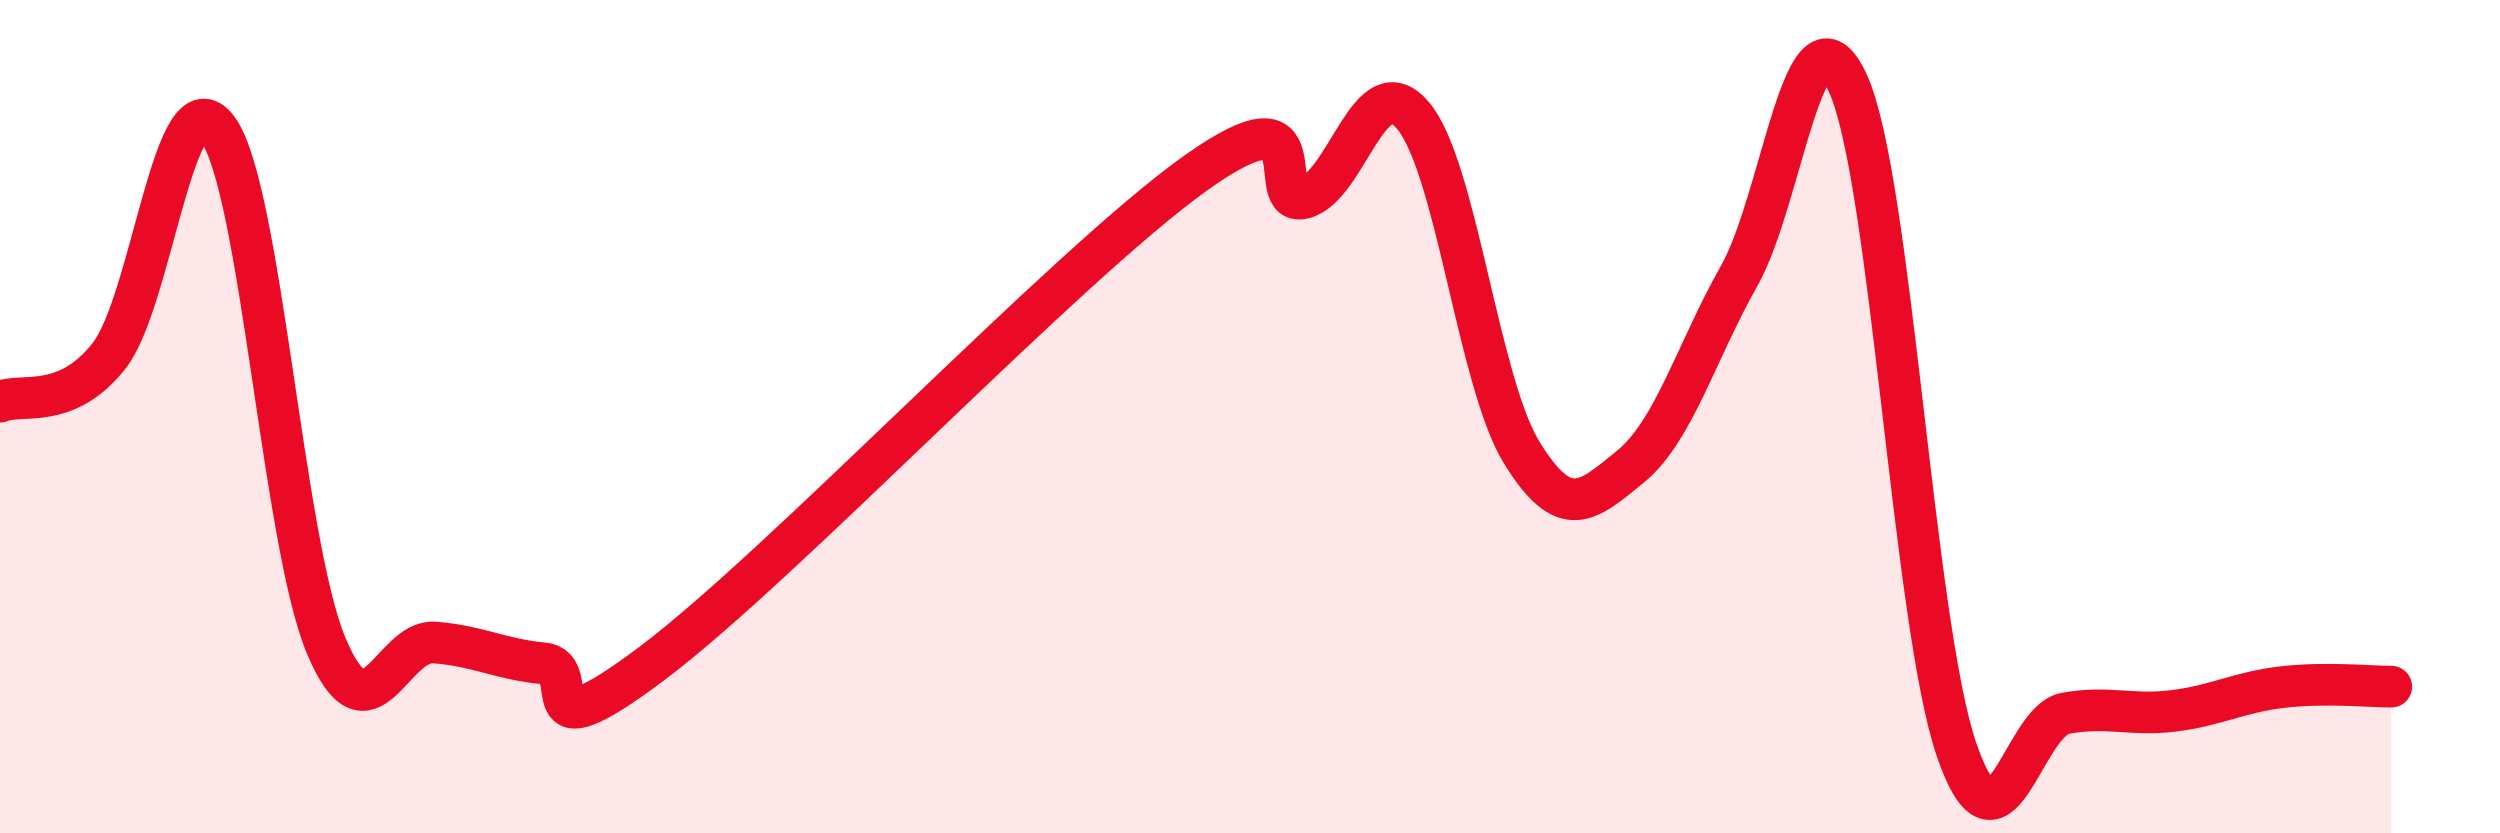
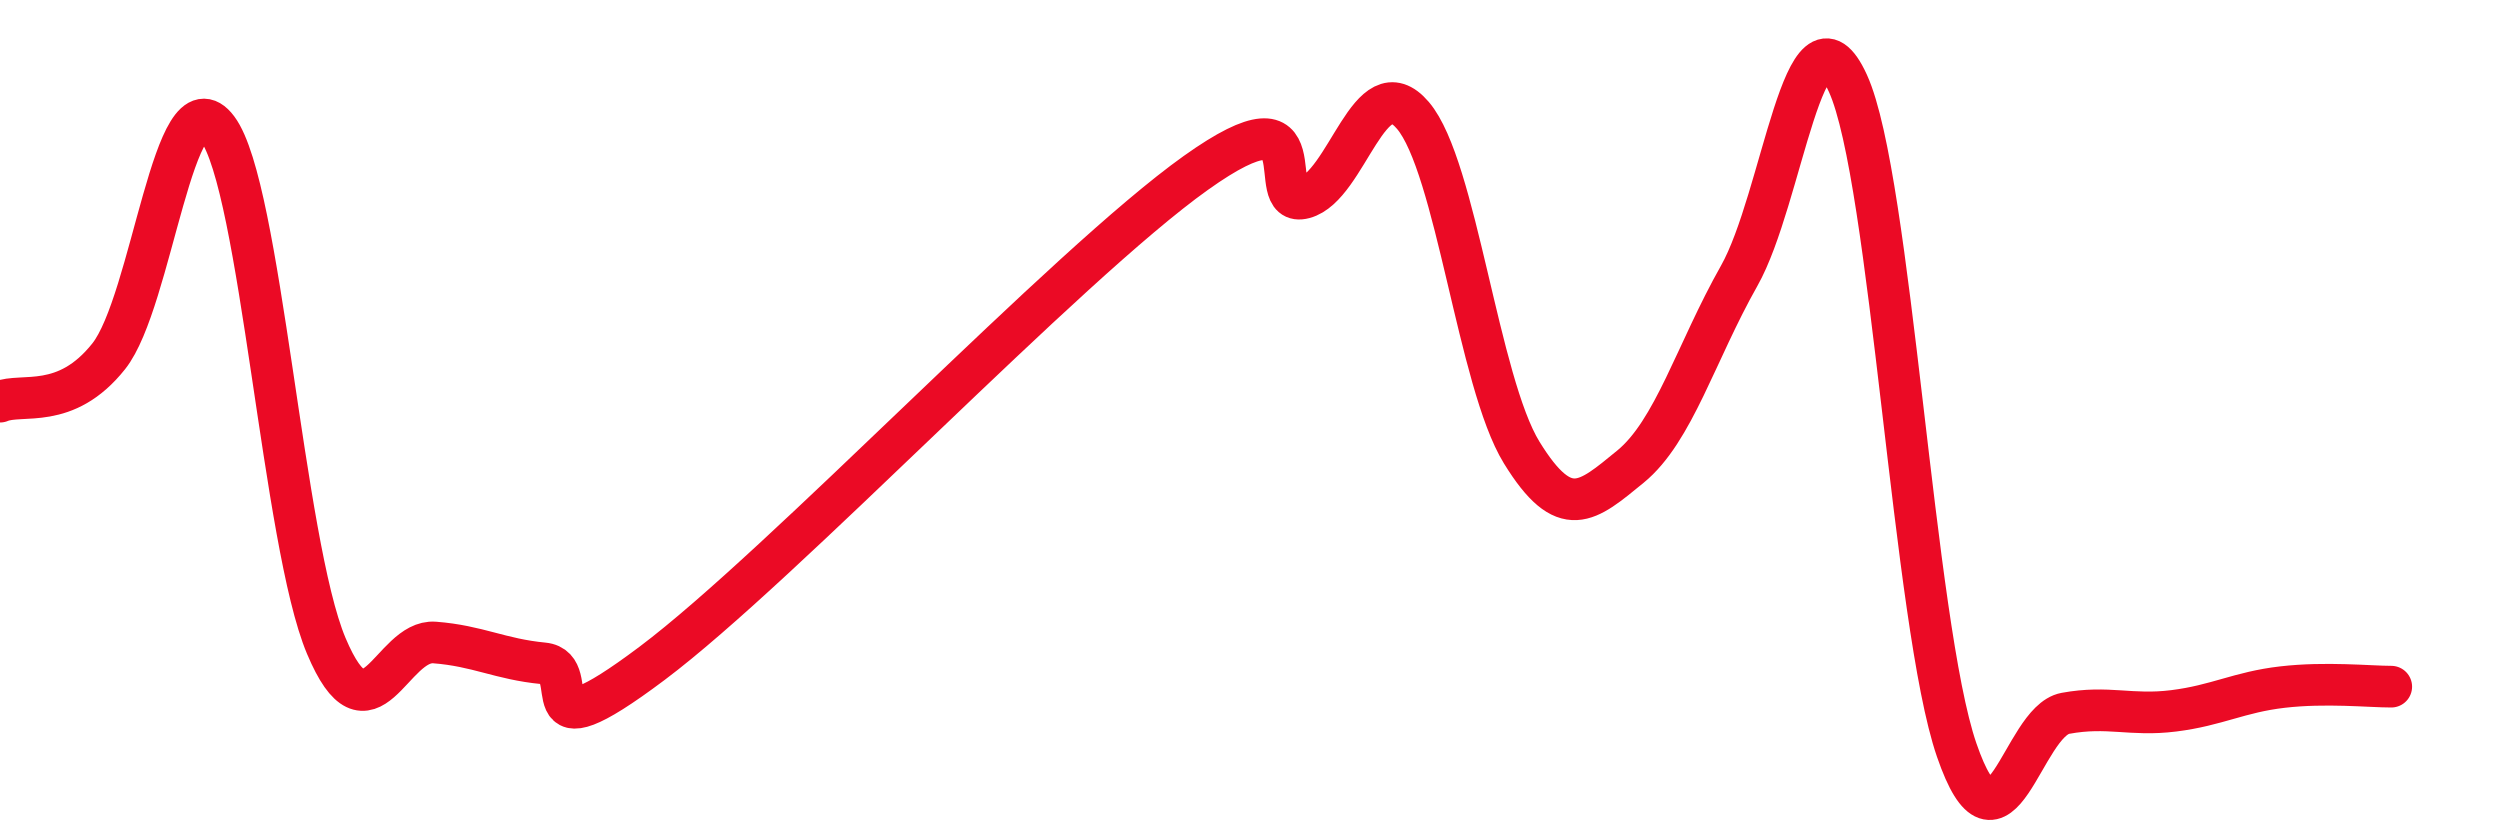
<svg xmlns="http://www.w3.org/2000/svg" width="60" height="20" viewBox="0 0 60 20">
-   <path d="M 0,9.64 C 0.52,9.42 1.57,9.86 2.61,8.55 C 3.65,7.24 4.18,1.7 5.22,3.09 C 6.26,4.48 6.79,13.03 7.83,15.5 C 8.87,17.97 9.39,15.34 10.43,15.42 C 11.47,15.5 12,15.82 13.04,15.92 C 14.08,16.02 12.52,18.27 15.65,15.92 C 18.78,13.57 25.57,6.38 28.7,4.15 C 31.83,1.92 30.26,5.03 31.3,4.75 C 32.34,4.47 32.87,1.55 33.91,2.77 C 34.95,3.99 35.48,9.17 36.52,10.86 C 37.56,12.55 38.09,12.05 39.13,11.2 C 40.17,10.35 40.7,8.46 41.74,6.62 C 42.78,4.78 43.31,-0.28 44.35,2 C 45.39,4.28 45.92,14.98 46.96,18 C 48,21.02 48.53,17.31 49.57,17.12 C 50.61,16.93 51.13,17.19 52.17,17.06 C 53.21,16.93 53.74,16.61 54.78,16.49 C 55.82,16.37 56.87,16.48 57.39,16.48L57.39 20L0 20Z" fill="#EB0A25" opacity="0.1" stroke-linecap="round" stroke-linejoin="round" />
  <path d="M 0,9.64 C 0.52,9.42 1.57,9.86 2.61,8.55 C 3.65,7.24 4.18,1.7 5.22,3.09 C 6.26,4.48 6.79,13.03 7.83,15.5 C 8.87,17.97 9.39,15.34 10.43,15.42 C 11.47,15.5 12,15.82 13.04,15.92 C 14.08,16.02 12.52,18.27 15.65,15.92 C 18.78,13.57 25.57,6.38 28.7,4.15 C 31.83,1.92 30.26,5.03 31.3,4.75 C 32.34,4.47 32.87,1.55 33.91,2.77 C 34.95,3.99 35.48,9.17 36.52,10.86 C 37.56,12.55 38.09,12.05 39.13,11.2 C 40.17,10.35 40.7,8.46 41.74,6.62 C 42.78,4.78 43.31,-0.28 44.35,2 C 45.39,4.28 45.92,14.98 46.96,18 C 48,21.02 48.53,17.31 49.57,17.12 C 50.61,16.93 51.13,17.19 52.17,17.06 C 53.21,16.93 53.74,16.61 54.78,16.49 C 55.82,16.37 56.87,16.48 57.39,16.48" stroke="#EB0A25" stroke-width="1" fill="none" stroke-linecap="round" stroke-linejoin="round" />
</svg>